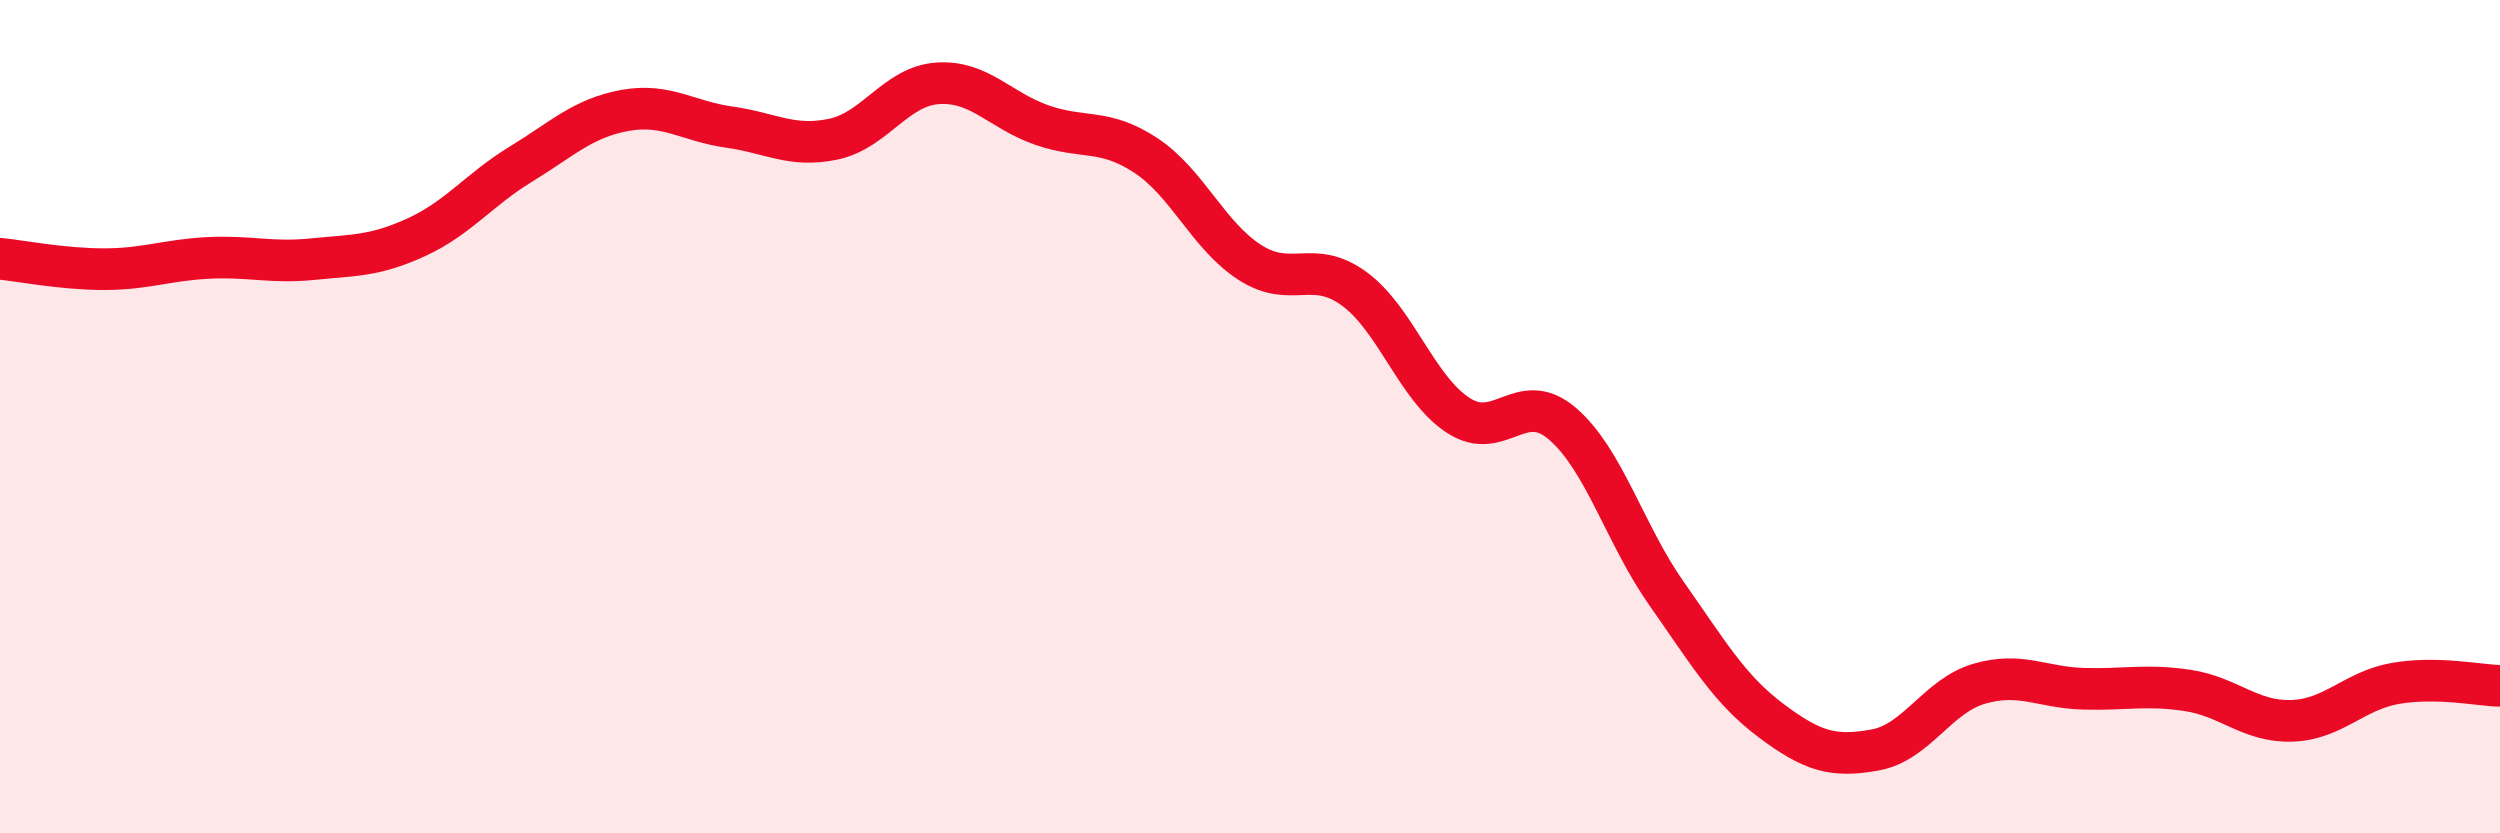
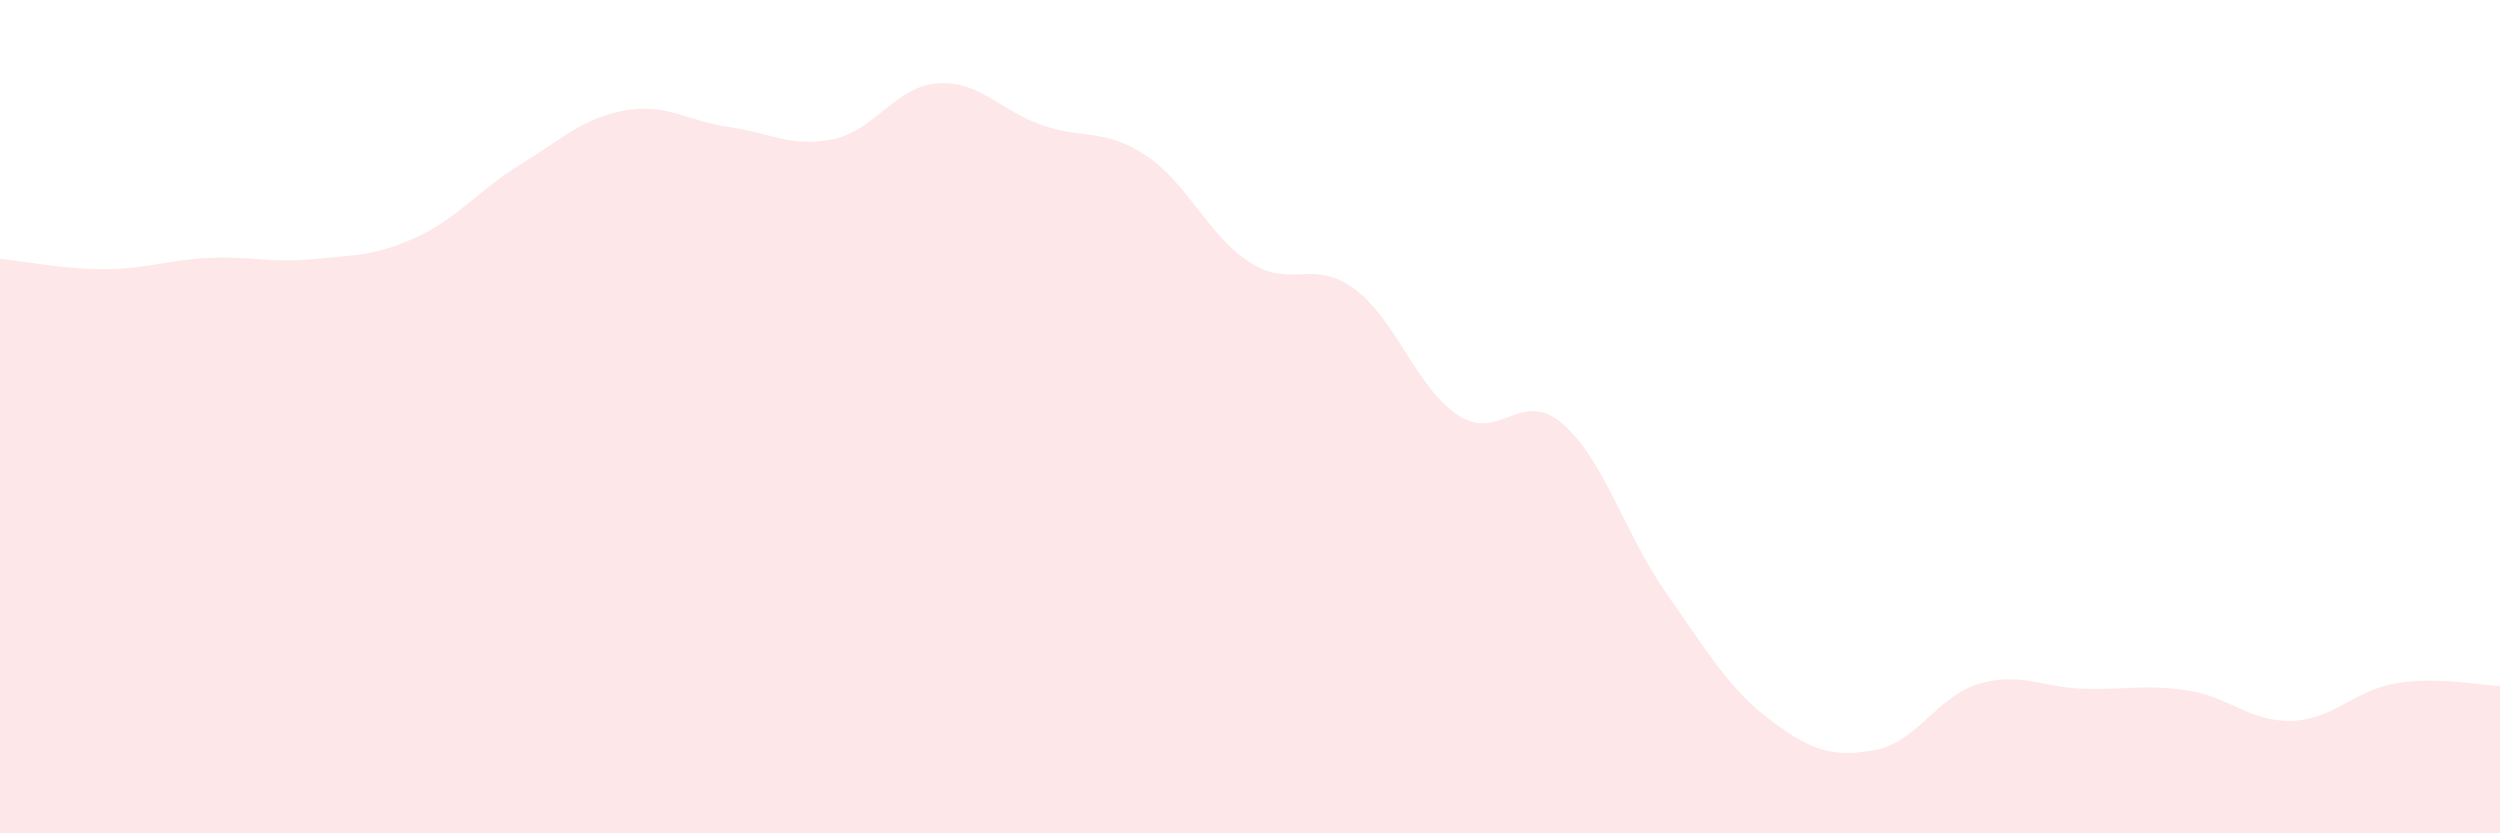
<svg xmlns="http://www.w3.org/2000/svg" width="60" height="20" viewBox="0 0 60 20">
  <path d="M 0,6.21 C 0.5,6.26 1.5,6.46 2.5,6.46 C 3.5,6.46 4,6.24 5,6.19 C 6,6.14 6.5,6.32 7.5,6.22 C 8.5,6.12 9,6.15 10,5.69 C 11,5.23 11.5,4.55 12.5,3.94 C 13.5,3.33 14,2.83 15,2.65 C 16,2.47 16.5,2.91 17.5,3.05 C 18.5,3.19 19,3.55 20,3.34 C 21,3.13 21.5,2.07 22.5,2 C 23.5,1.93 24,2.65 25,3 C 26,3.35 26.5,3.07 27.5,3.73 C 28.5,4.39 29,5.66 30,6.3 C 31,6.94 31.5,6.2 32.5,6.93 C 33.5,7.66 34,9.32 35,9.97 C 36,10.62 36.5,9.31 37.5,10.17 C 38.5,11.03 39,12.83 40,14.25 C 41,15.67 41.5,16.54 42.5,17.29 C 43.5,18.04 44,18.18 45,18 C 46,17.82 46.5,16.7 47.5,16.41 C 48.5,16.12 49,16.5 50,16.53 C 51,16.56 51.5,16.42 52.5,16.57 C 53.5,16.72 54,17.33 55,17.3 C 56,17.27 56.5,16.57 57.5,16.4 C 58.5,16.23 59.5,16.45 60,16.46L60 20L0 20Z" fill="#EB0A25" opacity="0.1" stroke-linecap="round" stroke-linejoin="round" />
-   <path d="M 0,6.21 C 0.5,6.26 1.5,6.46 2.5,6.46 C 3.5,6.46 4,6.24 5,6.19 C 6,6.14 6.5,6.32 7.5,6.22 C 8.5,6.12 9,6.15 10,5.69 C 11,5.23 11.5,4.55 12.5,3.94 C 13.5,3.33 14,2.83 15,2.65 C 16,2.47 16.5,2.91 17.5,3.05 C 18.5,3.19 19,3.55 20,3.34 C 21,3.13 21.5,2.07 22.5,2 C 23.5,1.93 24,2.65 25,3 C 26,3.35 26.5,3.07 27.5,3.73 C 28.5,4.39 29,5.66 30,6.3 C 31,6.94 31.5,6.2 32.5,6.93 C 33.5,7.66 34,9.32 35,9.97 C 36,10.62 36.5,9.31 37.5,10.17 C 38.5,11.03 39,12.83 40,14.25 C 41,15.67 41.5,16.54 42.5,17.29 C 43.5,18.04 44,18.18 45,18 C 46,17.82 46.5,16.7 47.5,16.41 C 48.5,16.12 49,16.5 50,16.53 C 51,16.56 51.5,16.42 52.5,16.57 C 53.5,16.72 54,17.33 55,17.3 C 56,17.27 56.5,16.57 57.5,16.4 C 58.5,16.23 59.5,16.45 60,16.46" stroke="#EB0A25" stroke-width="1" fill="none" stroke-linecap="round" stroke-linejoin="round" />
</svg>